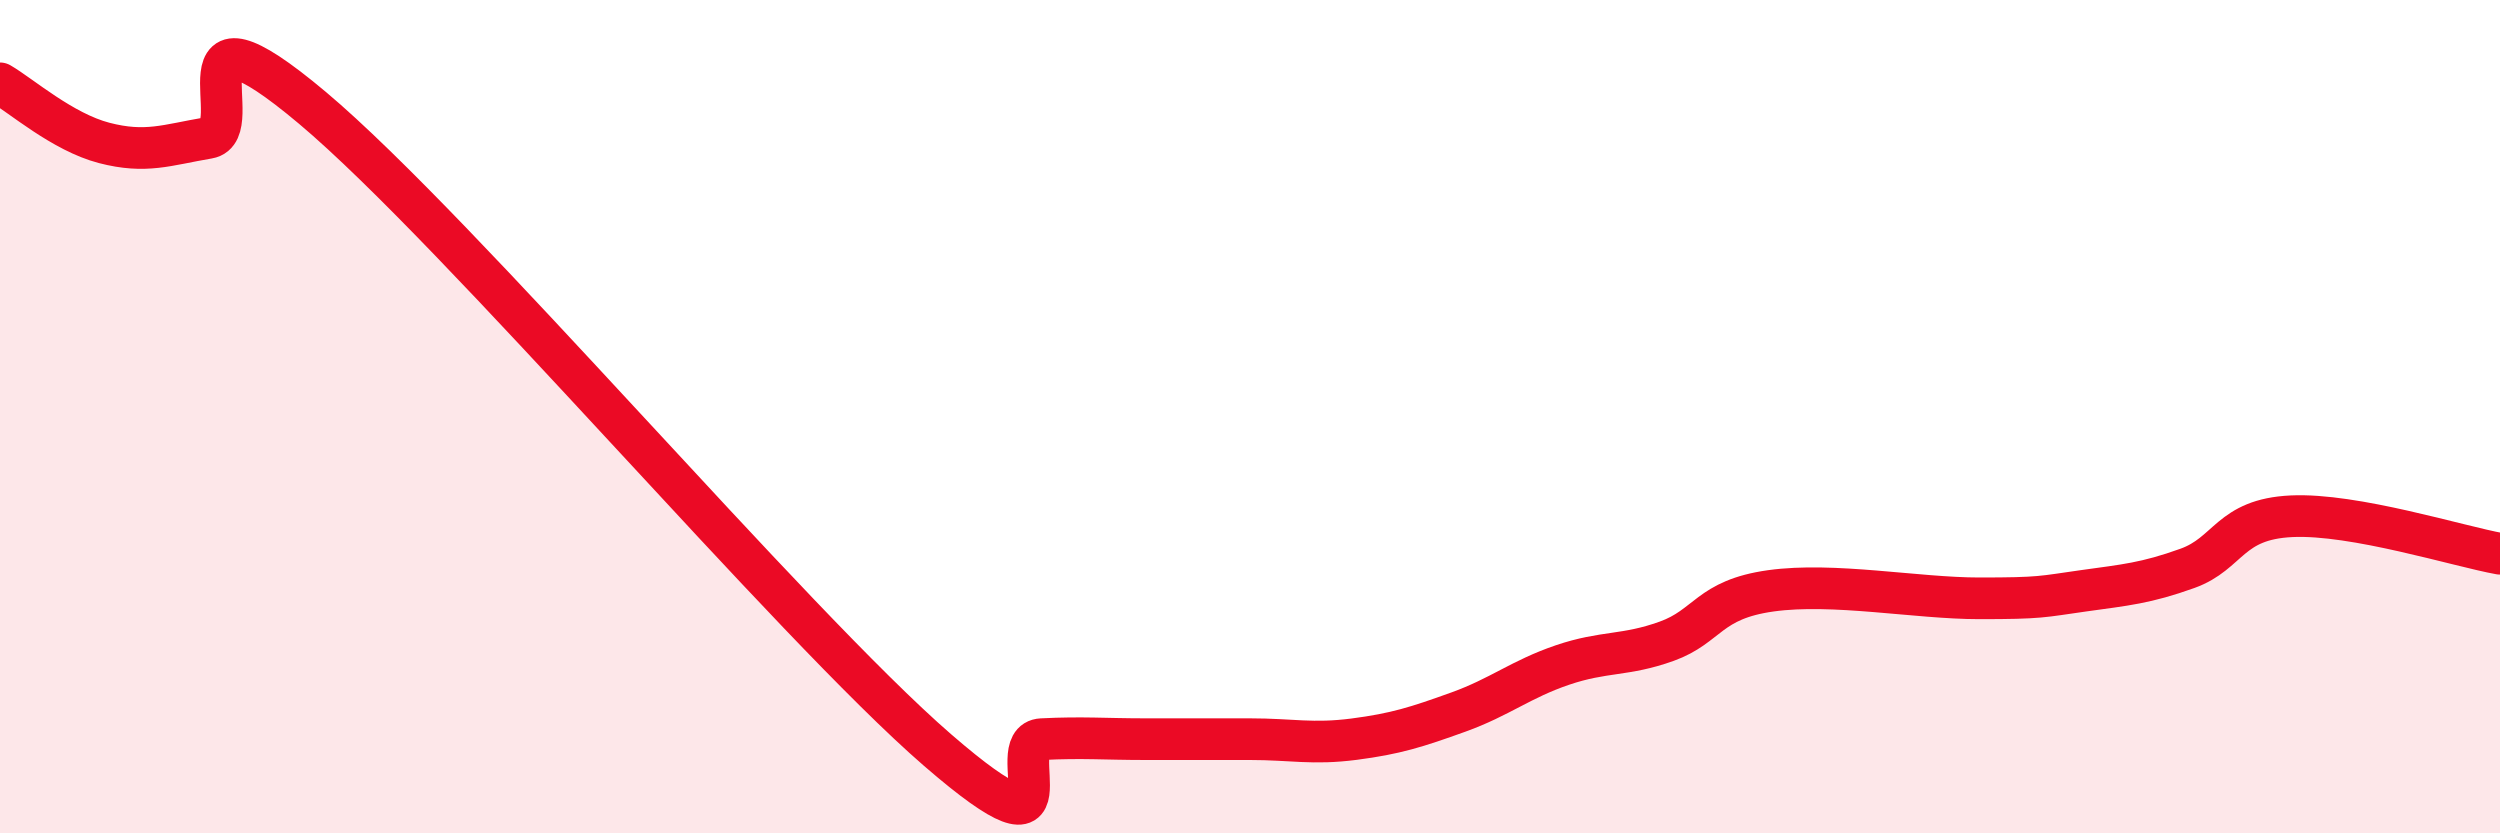
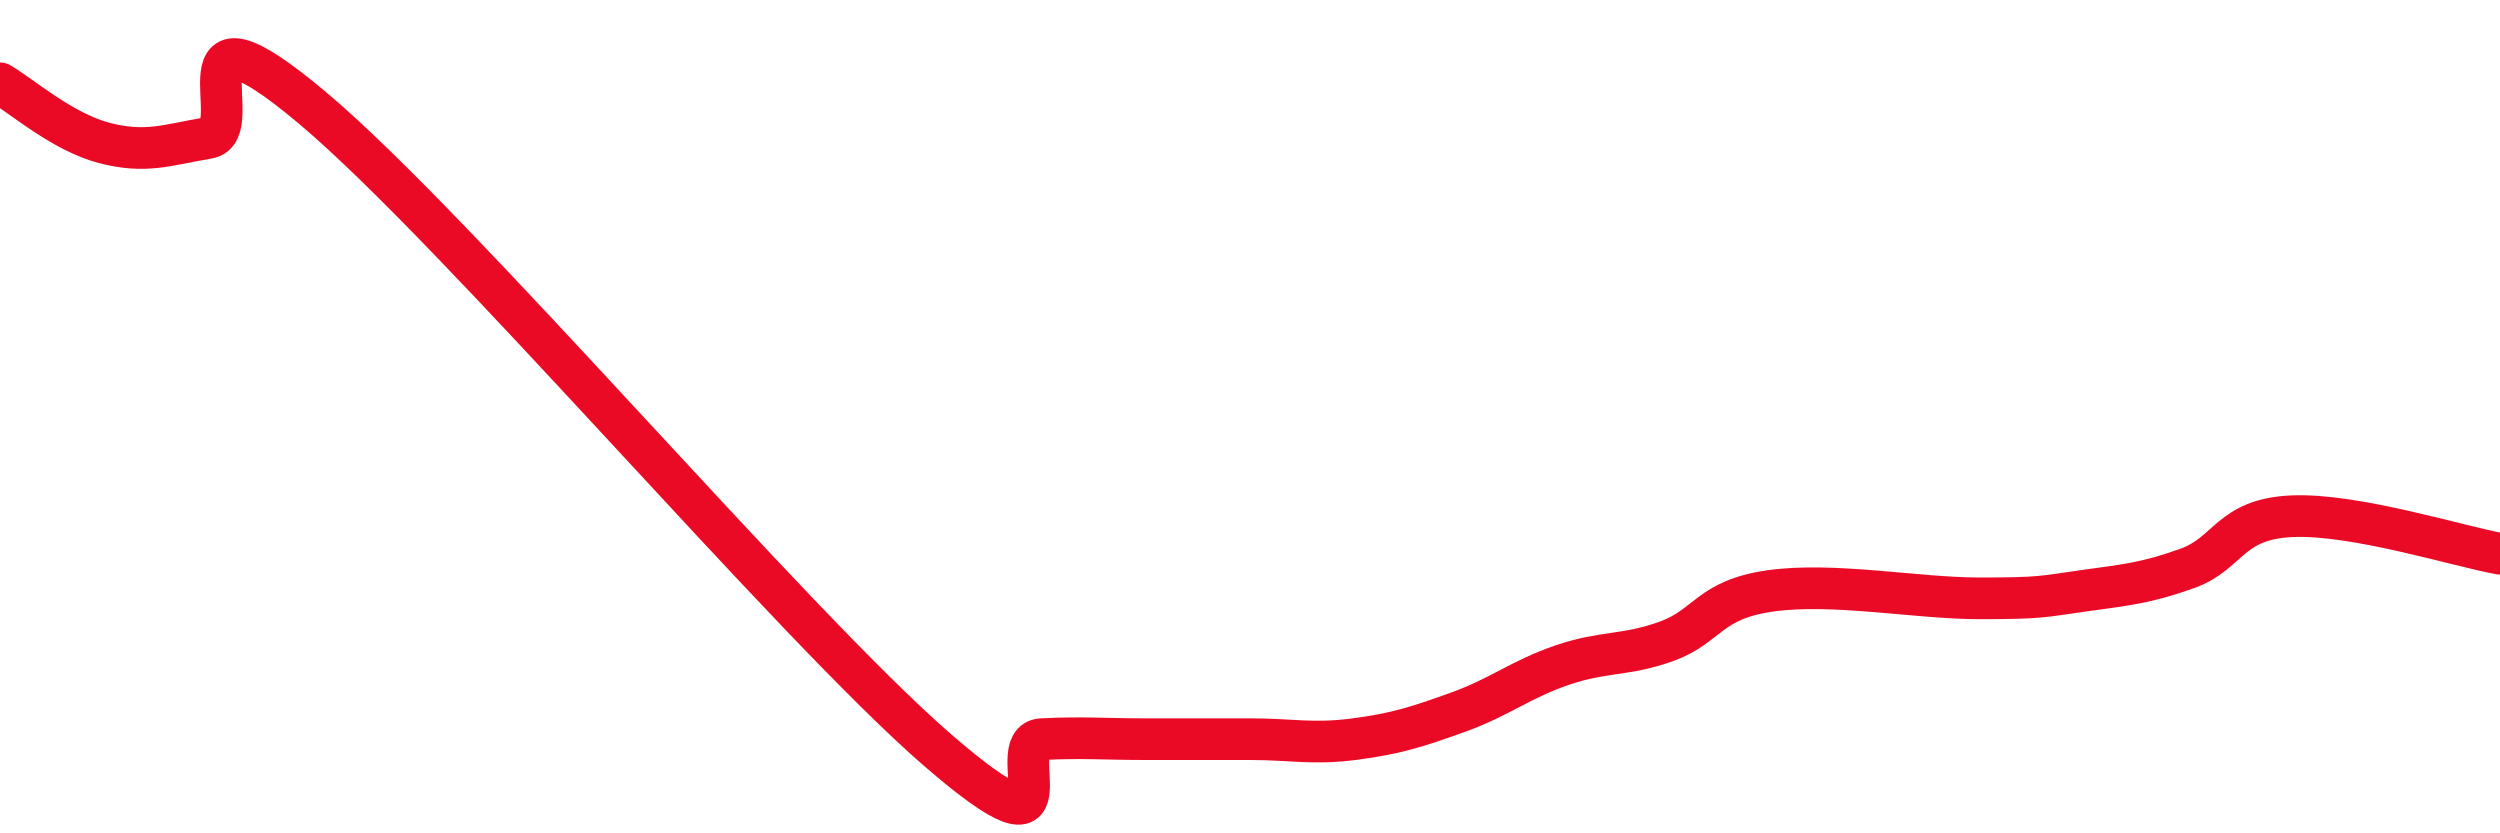
<svg xmlns="http://www.w3.org/2000/svg" width="60" height="20" viewBox="0 0 60 20">
-   <path d="M 0,2 C 0.5,2.29 1.5,3.17 2.5,3.43 C 3.5,3.69 4,3.48 5,3.31 C 6,3.14 4,-0.35 7.5,2.59 C 11,5.53 19,14.97 22.5,18 C 26,21.03 24,17.79 25,17.74 C 26,17.69 26.5,17.74 27.5,17.74 C 28.5,17.74 29,17.74 30,17.74 C 31,17.74 31.5,17.87 32.5,17.74 C 33.5,17.61 34,17.45 35,17.09 C 36,16.73 36.5,16.3 37.5,15.96 C 38.5,15.62 39,15.75 40,15.39 C 41,15.03 41,14.39 42.5,14.18 C 44,13.97 46,14.36 47.5,14.36 C 49,14.36 49,14.32 50,14.18 C 51,14.04 51.5,14 52.5,13.64 C 53.5,13.28 53.5,12.46 55,12.39 C 56.5,12.32 59,13.11 60,13.29L60 20L0 20Z" fill="#EB0A25" opacity="0.1" stroke-linecap="round" stroke-linejoin="round" />
  <path d="M 0,2 C 0.5,2.29 1.5,3.17 2.5,3.43 C 3.5,3.69 4,3.48 5,3.31 C 6,3.14 4,-0.35 7.5,2.59 C 11,5.53 19,14.97 22.5,18 C 26,21.03 24,17.79 25,17.74 C 26,17.69 26.5,17.74 27.5,17.74 C 28.5,17.74 29,17.74 30,17.74 C 31,17.74 31.5,17.87 32.5,17.74 C 33.5,17.61 34,17.45 35,17.09 C 36,16.73 36.5,16.3 37.5,15.96 C 38.5,15.62 39,15.75 40,15.39 C 41,15.03 41,14.39 42.5,14.18 C 44,13.97 46,14.36 47.5,14.36 C 49,14.36 49,14.32 50,14.18 C 51,14.04 51.5,14 52.5,13.64 C 53.5,13.28 53.5,12.46 55,12.39 C 56.5,12.32 59,13.11 60,13.29" stroke="#EB0A25" stroke-width="1" fill="none" stroke-linecap="round" stroke-linejoin="round" />
</svg>